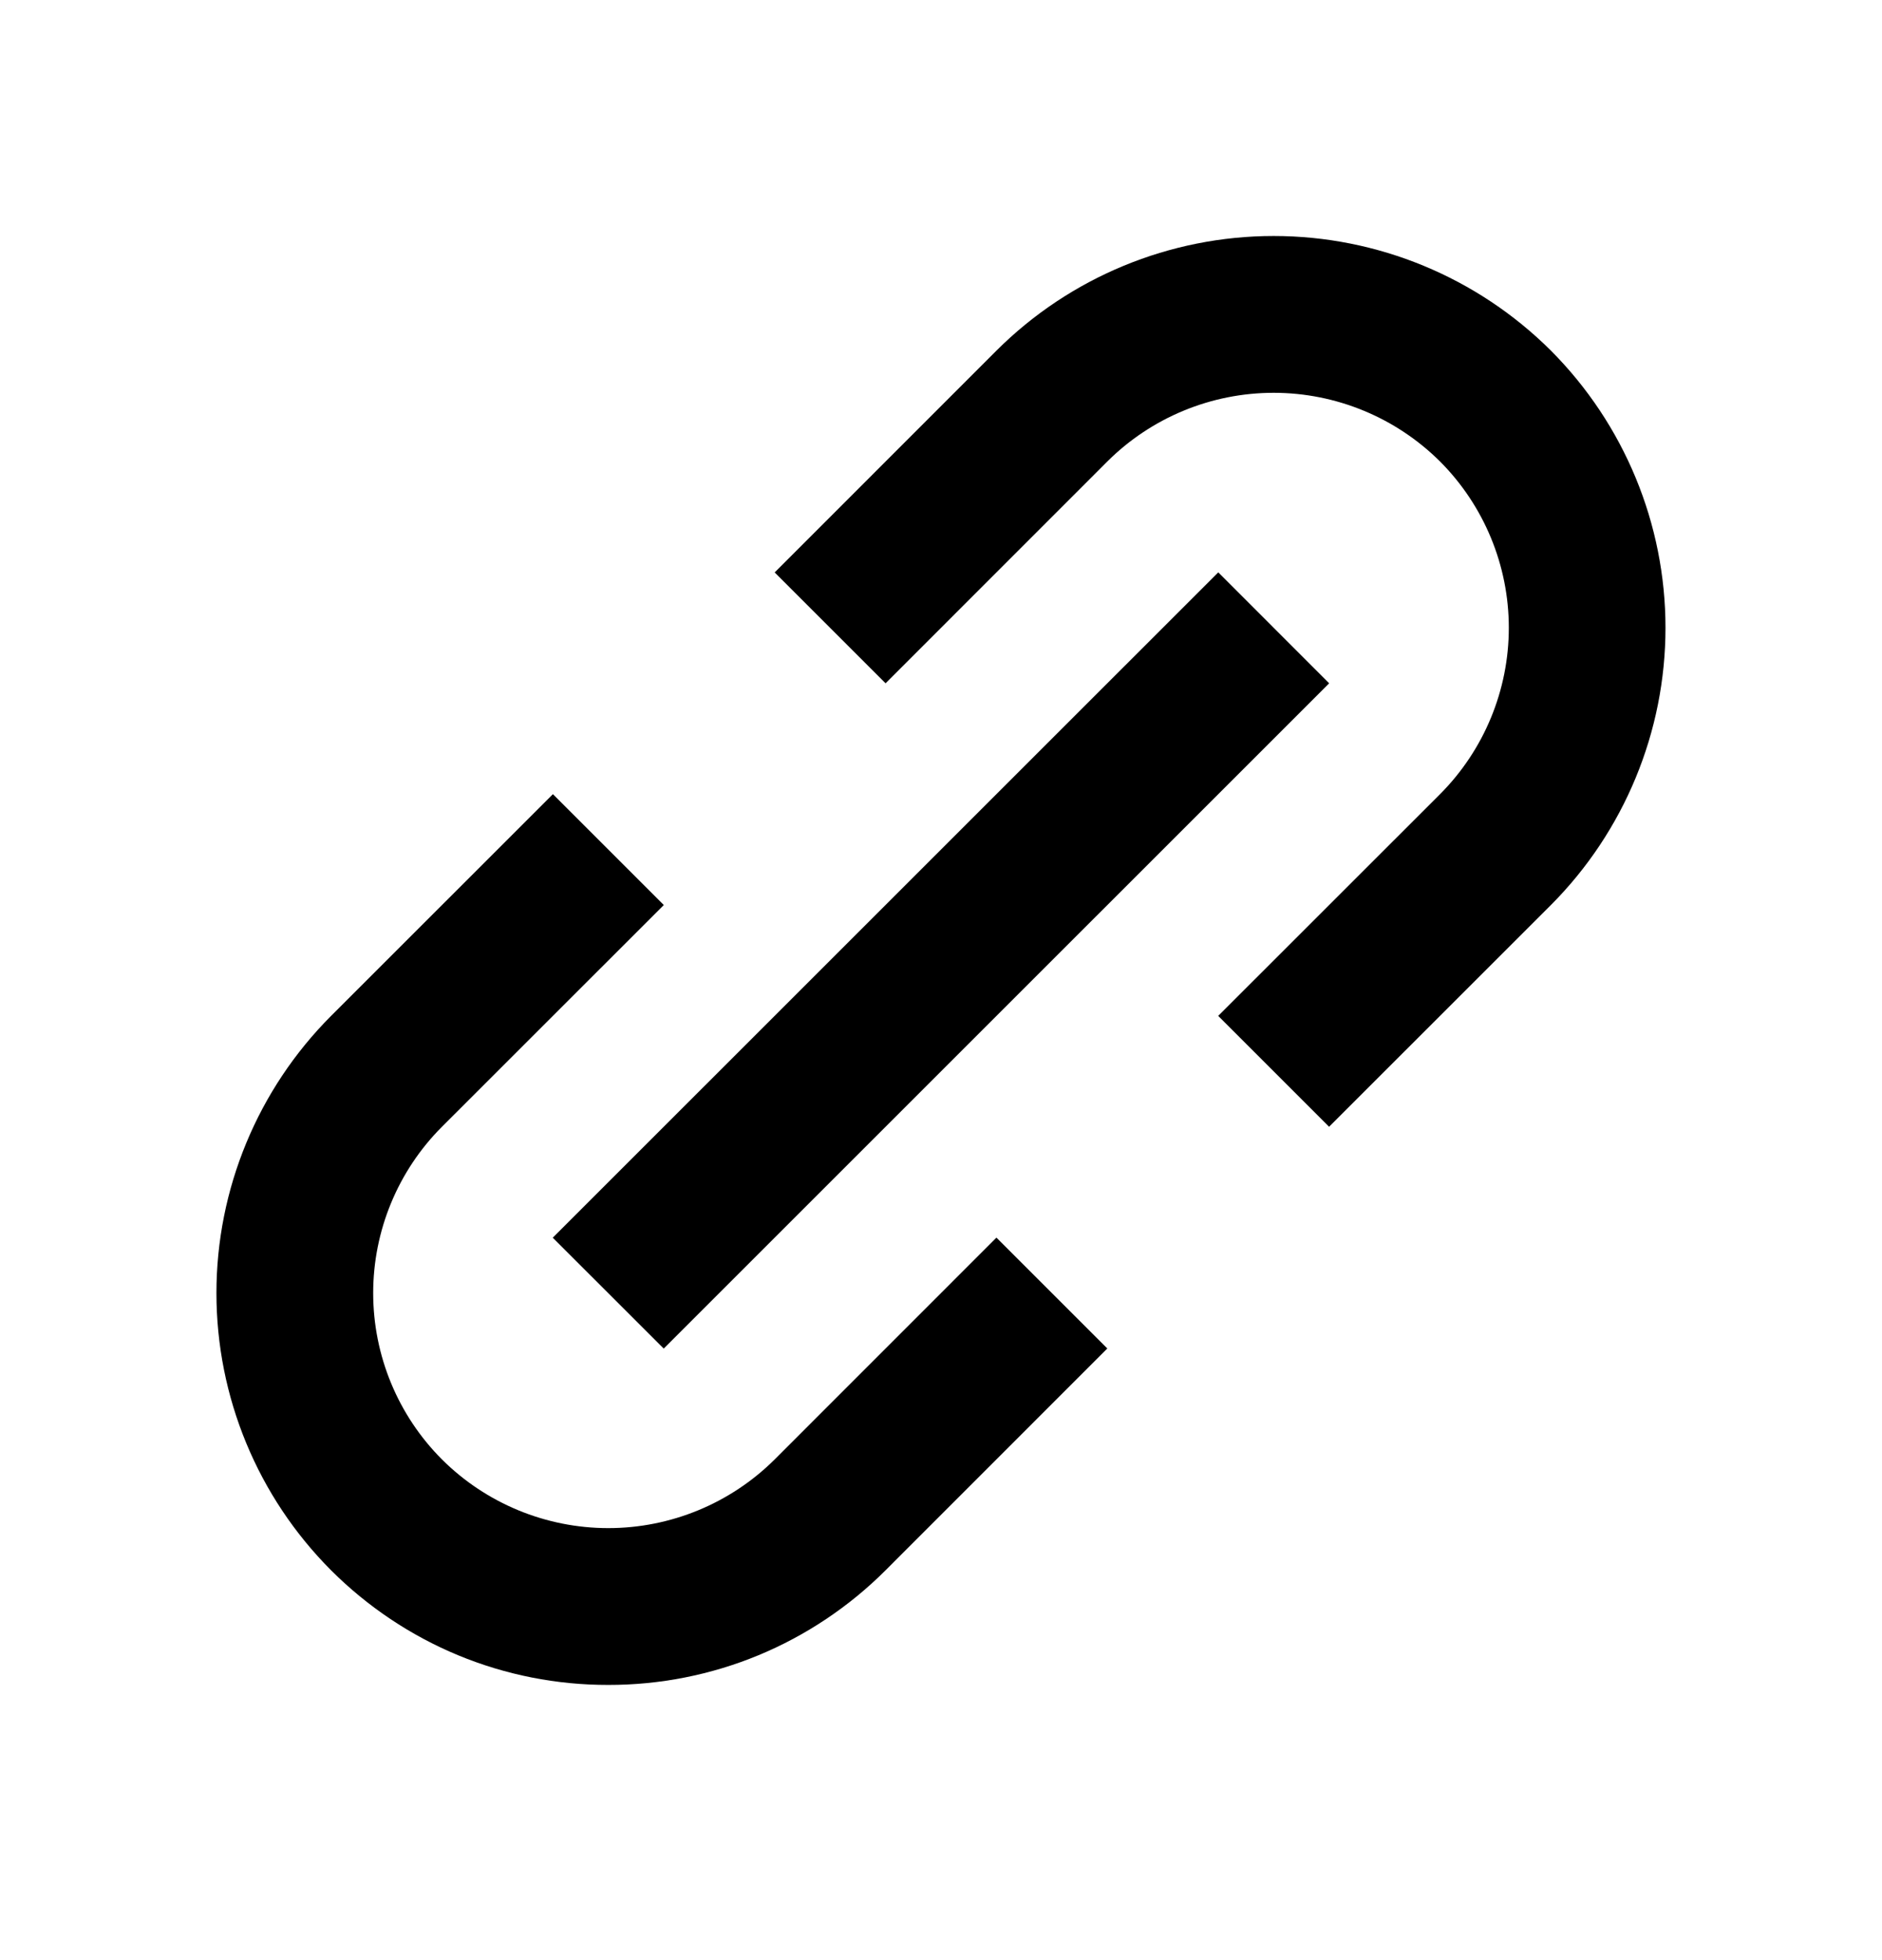
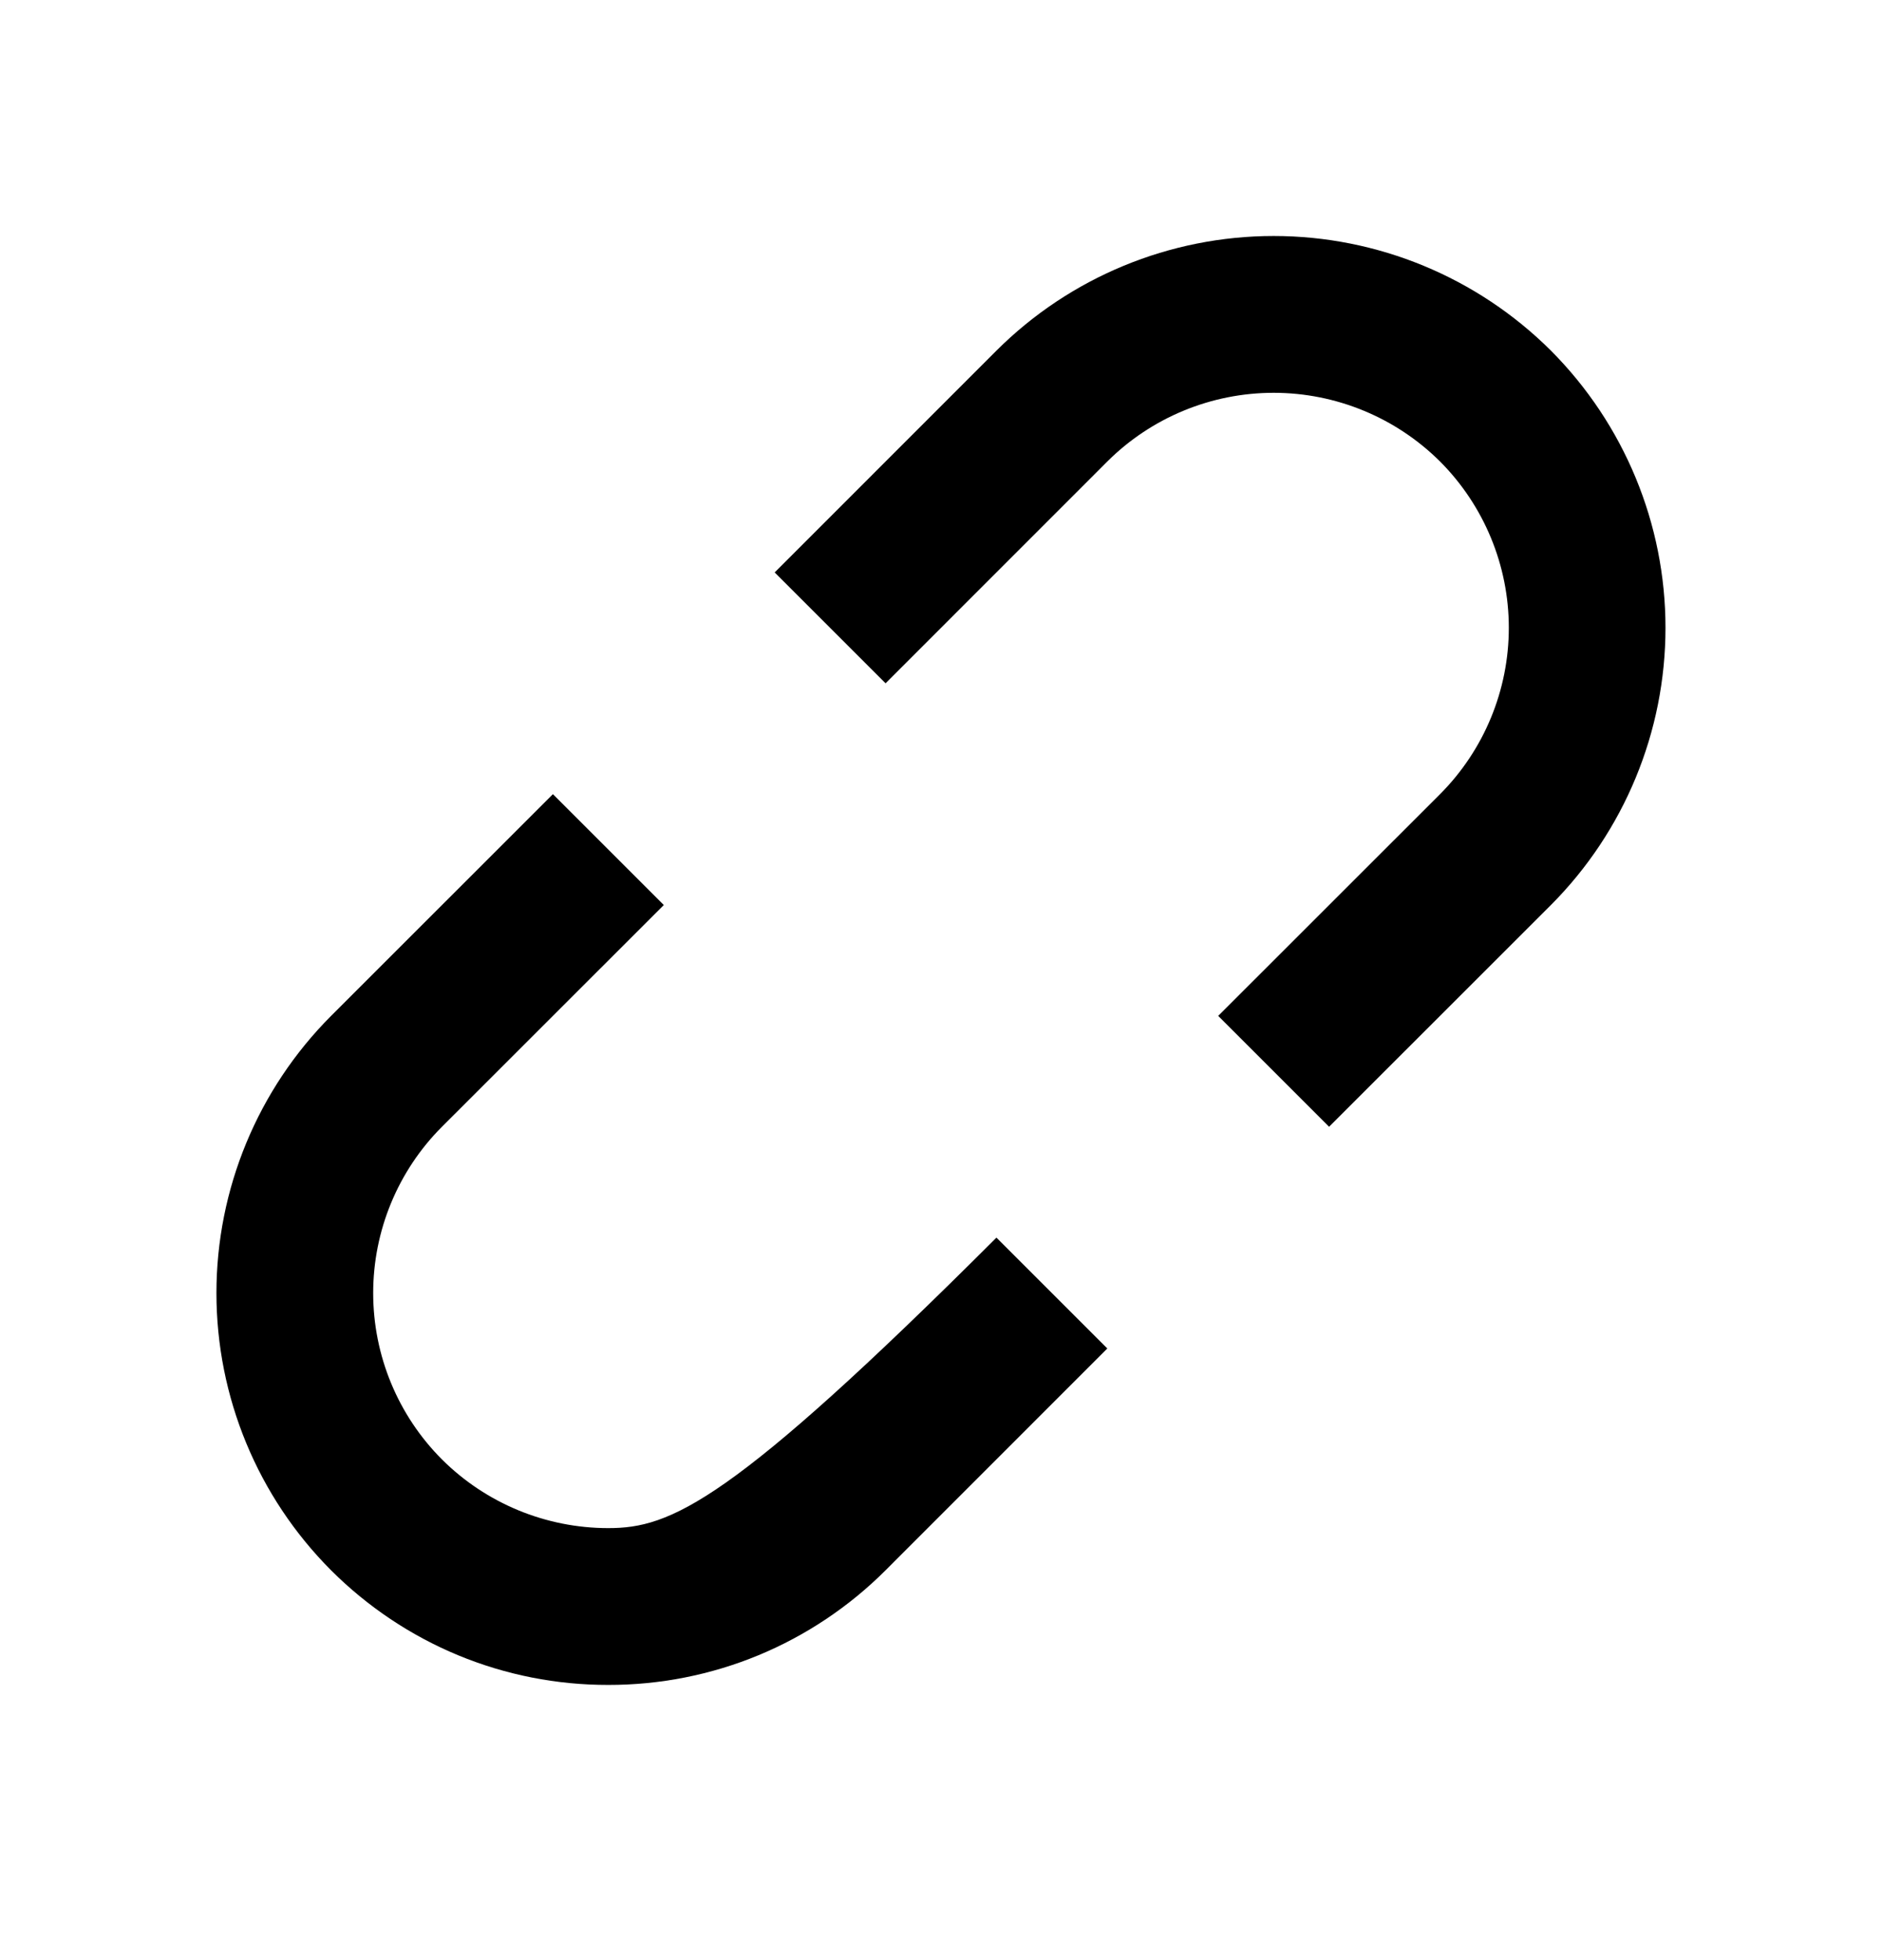
<svg xmlns="http://www.w3.org/2000/svg" width="24" height="25" viewBox="0 0 24 25" fill="none">
-   <path d="M4.222 20.028C4.686 20.492 5.237 20.861 5.843 21.112C6.45 21.363 7.1 21.491 7.757 21.49C8.413 21.491 9.064 21.363 9.671 21.112C10.277 20.861 10.829 20.492 11.293 20.028L14.121 17.199L12.707 15.785L9.879 18.614C9.315 19.175 8.552 19.49 7.757 19.49C6.962 19.49 6.199 19.175 5.636 18.614C5.074 18.051 4.759 17.288 4.759 16.492C4.759 15.697 5.074 14.934 5.636 14.371L8.465 11.543L7.051 10.129L4.222 12.957C3.286 13.895 2.76 15.167 2.76 16.492C2.76 17.818 3.286 19.09 4.222 20.028ZM19.778 11.543C20.713 10.604 21.239 9.333 21.239 8.007C21.239 6.682 20.713 5.411 19.778 4.472C18.839 3.536 17.568 3.01 16.242 3.01C14.917 3.01 13.645 3.536 12.707 4.472L9.879 7.301L11.293 8.715L14.121 5.886C14.684 5.325 15.447 5.01 16.242 5.01C17.037 5.01 17.8 5.325 18.364 5.886C18.925 6.449 19.241 7.212 19.241 8.007C19.241 8.803 18.925 9.566 18.364 10.129L15.535 12.957L16.949 14.371L19.778 11.543Z" fill="black" />
-   <path d="M8.464 17.2L7.049 15.786L15.536 7.3L16.95 8.715L8.464 17.2Z" fill="black" />
+   <path d="M4.222 20.028C4.686 20.492 5.237 20.861 5.843 21.112C6.45 21.363 7.1 21.491 7.757 21.49C8.413 21.491 9.064 21.363 9.671 21.112C10.277 20.861 10.829 20.492 11.293 20.028L14.121 17.199L12.707 15.785C9.315 19.175 8.552 19.49 7.757 19.49C6.962 19.49 6.199 19.175 5.636 18.614C5.074 18.051 4.759 17.288 4.759 16.492C4.759 15.697 5.074 14.934 5.636 14.371L8.465 11.543L7.051 10.129L4.222 12.957C3.286 13.895 2.76 15.167 2.76 16.492C2.76 17.818 3.286 19.09 4.222 20.028ZM19.778 11.543C20.713 10.604 21.239 9.333 21.239 8.007C21.239 6.682 20.713 5.411 19.778 4.472C18.839 3.536 17.568 3.01 16.242 3.01C14.917 3.01 13.645 3.536 12.707 4.472L9.879 7.301L11.293 8.715L14.121 5.886C14.684 5.325 15.447 5.01 16.242 5.01C17.037 5.01 17.8 5.325 18.364 5.886C18.925 6.449 19.241 7.212 19.241 8.007C19.241 8.803 18.925 9.566 18.364 10.129L15.535 12.957L16.949 14.371L19.778 11.543Z" fill="black" />
</svg>